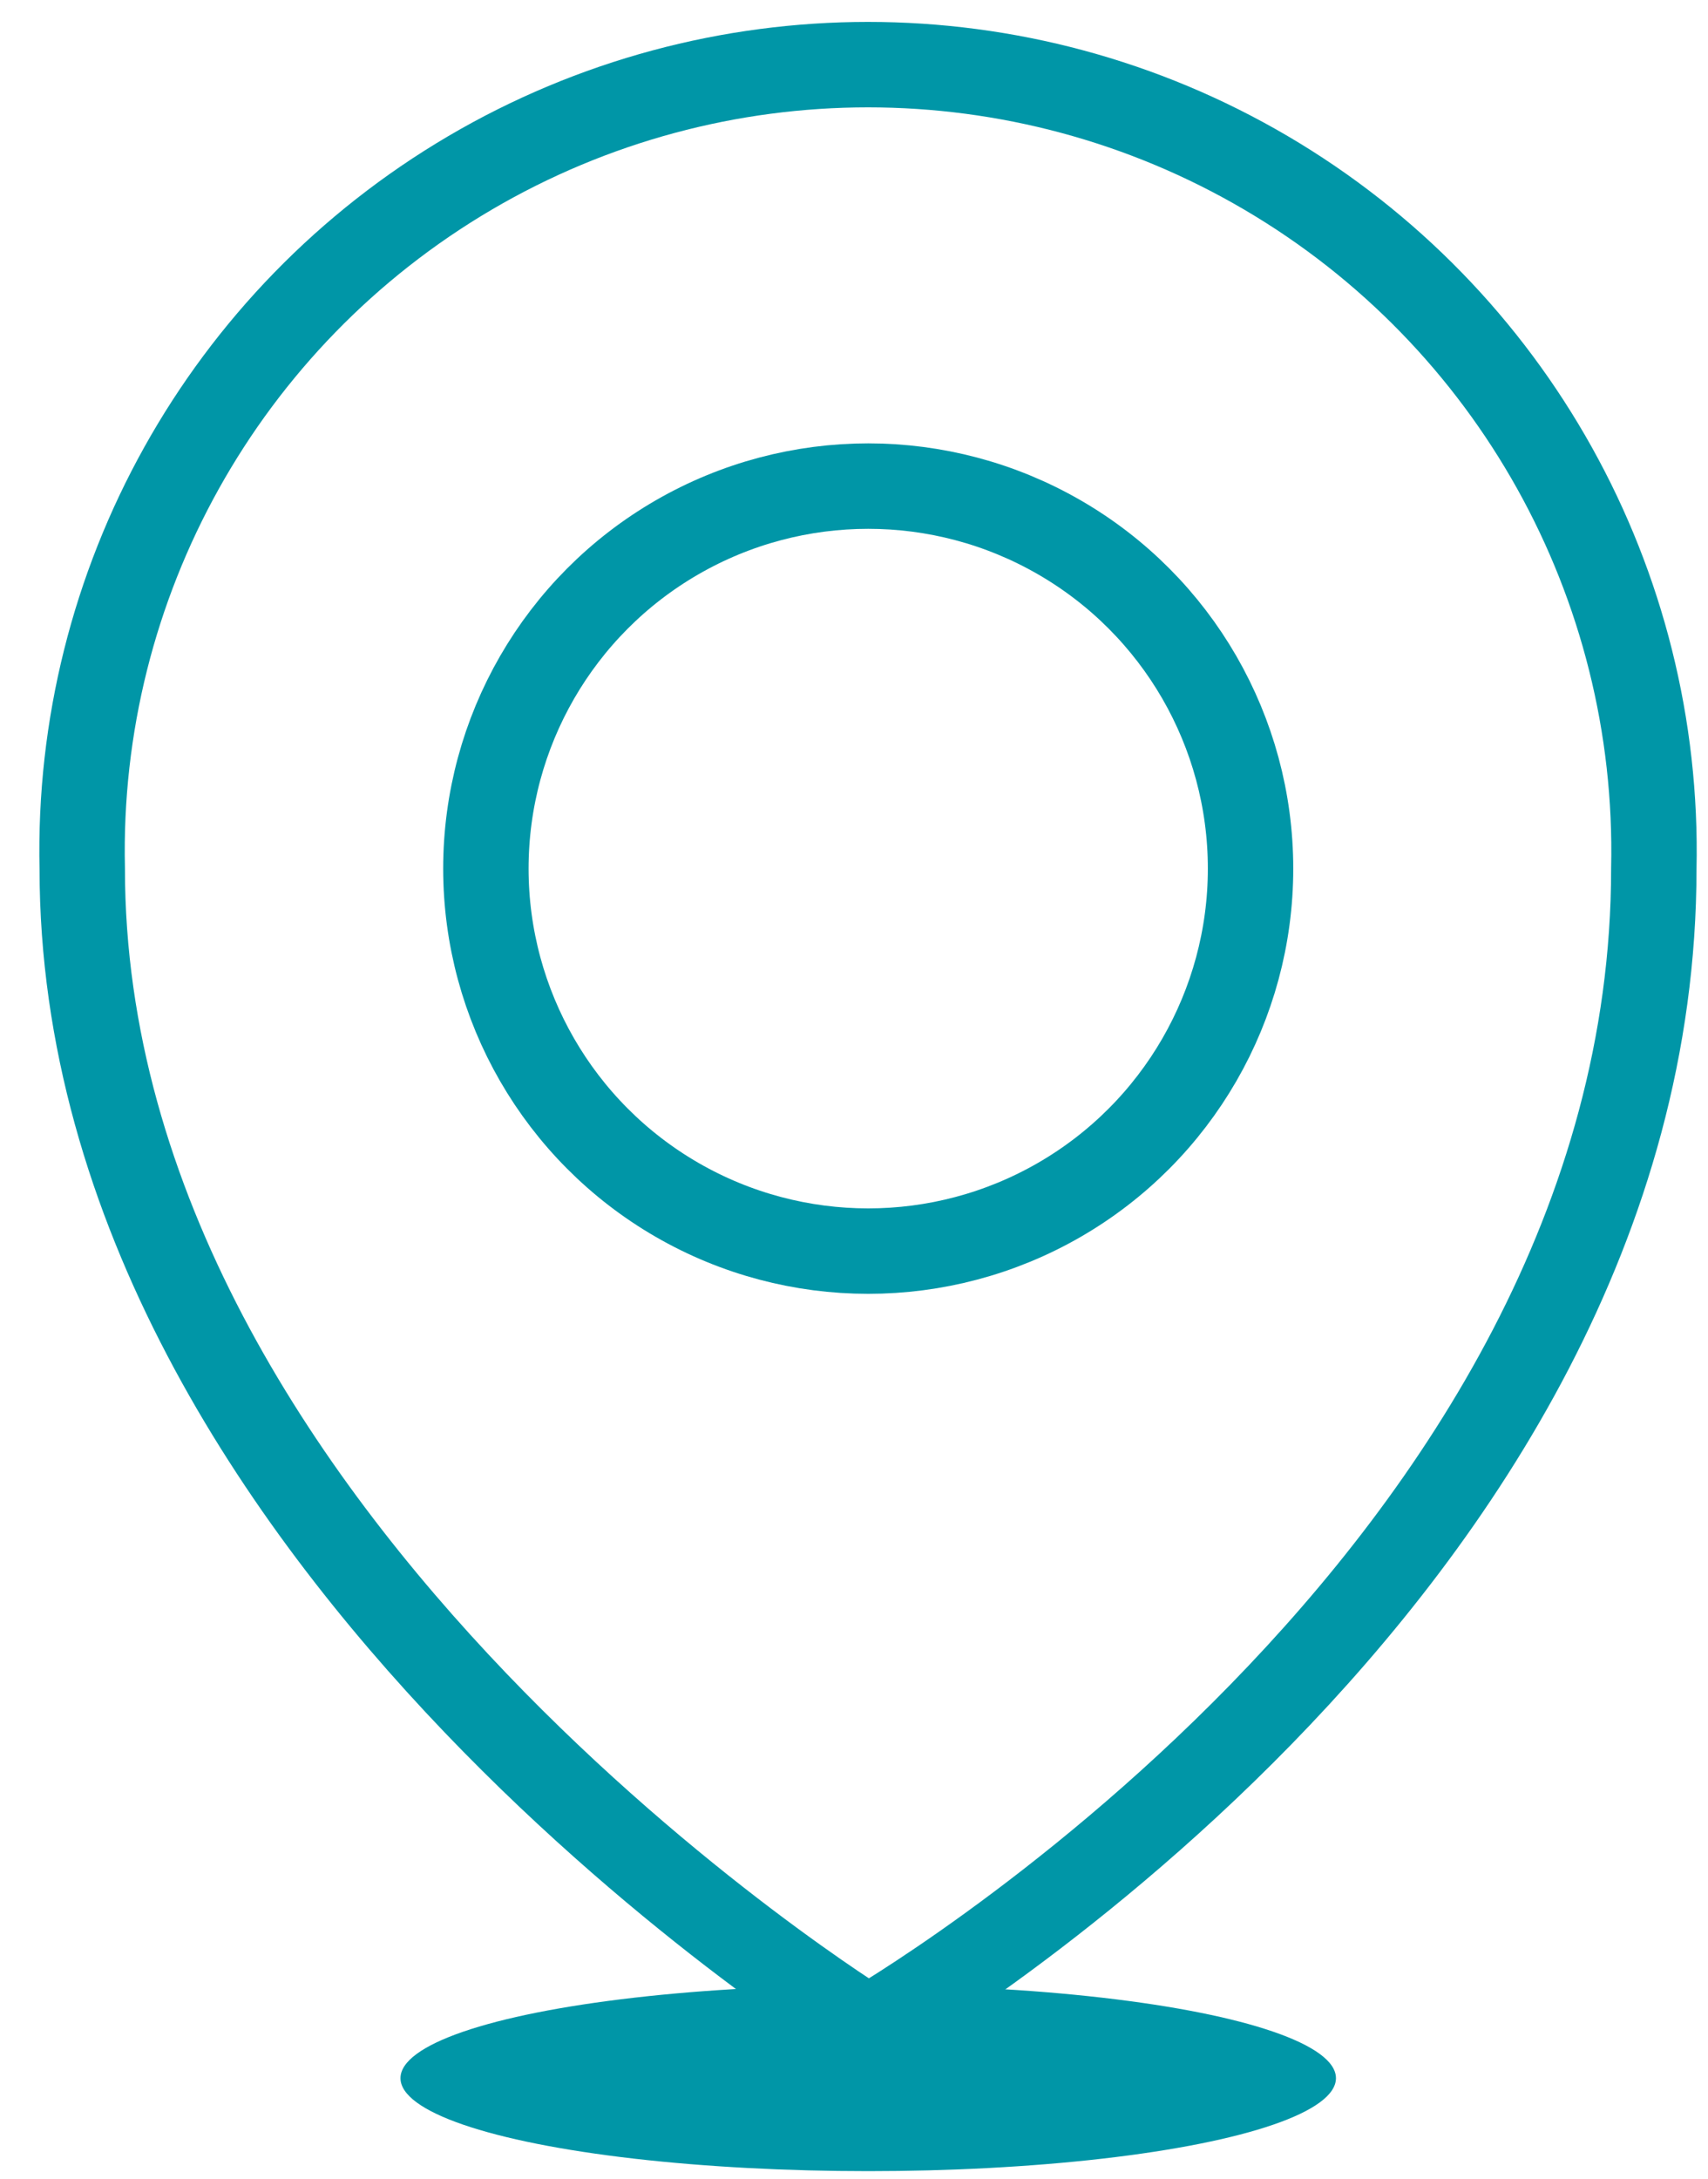
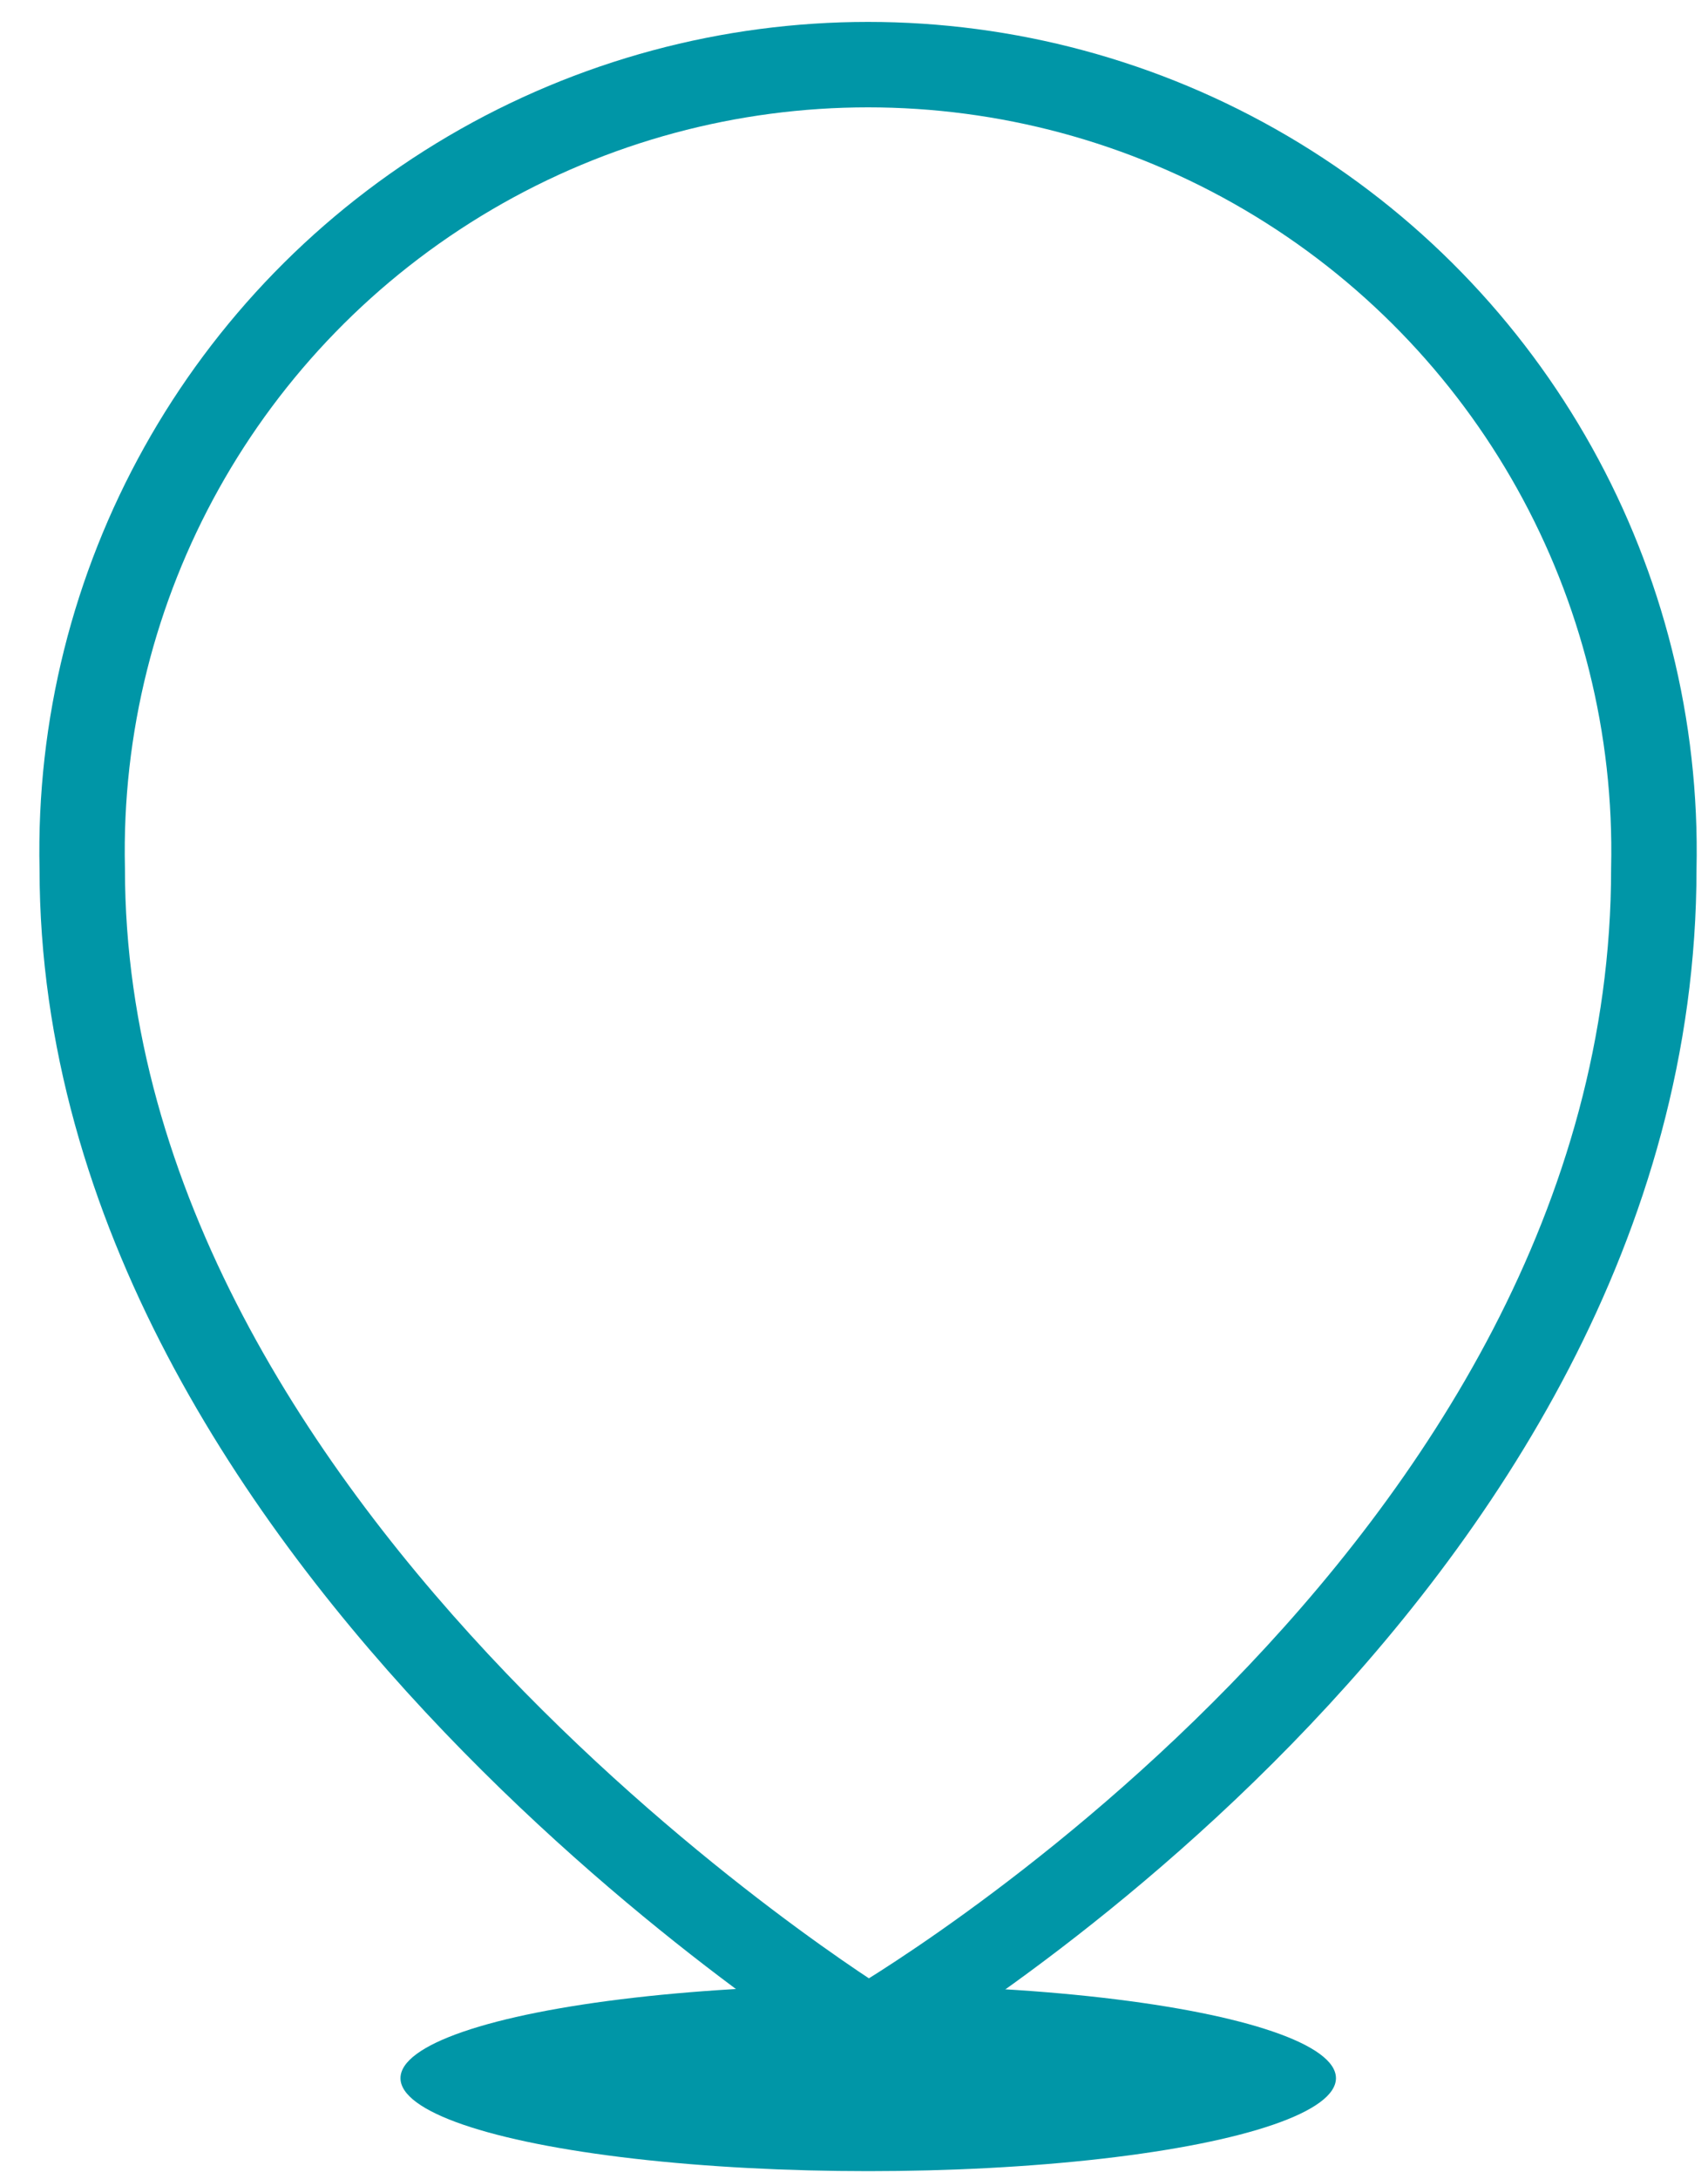
<svg xmlns="http://www.w3.org/2000/svg" width="40px" height="51px" viewBox="0 0 40 51" version="1.1">
  <title>location-icon</title>
  <desc>Created with Sketch.</desc>
  <defs />
  <g id="Resizing" stroke="none" stroke-width="1" fill="none" fill-rule="evenodd">
    <g id="Desktop" transform="translate(-310, -310)">
      <g id="location-icon" transform="translate(311, 311)">
        <ellipse id="Oval" fill="#0096A7" fill-rule="nonzero" cx="19.333" cy="47.648" rx="10.954" ry="2.176" />
-         <circle id="Oval" stroke="#0096A7" stroke-width="2" cx="19.333" cy="19.333" r="8.954" />
        <path d="M37.731,19.333 C37.881,12.66 34.407,6.429 28.651,3.048 C22.896,-0.332 15.761,-0.332 10.006,3.048 C4.251,6.429 0.776,12.66 0.926,19.333 C0.926,35.185 19.333,46.491 19.333,46.491 C19.333,46.491 37.731,35.917 37.731,19.333 Z" id="Shape" stroke="#0096A7" stroke-width="2" />
      </g>
    </g>
  </g>
</svg>